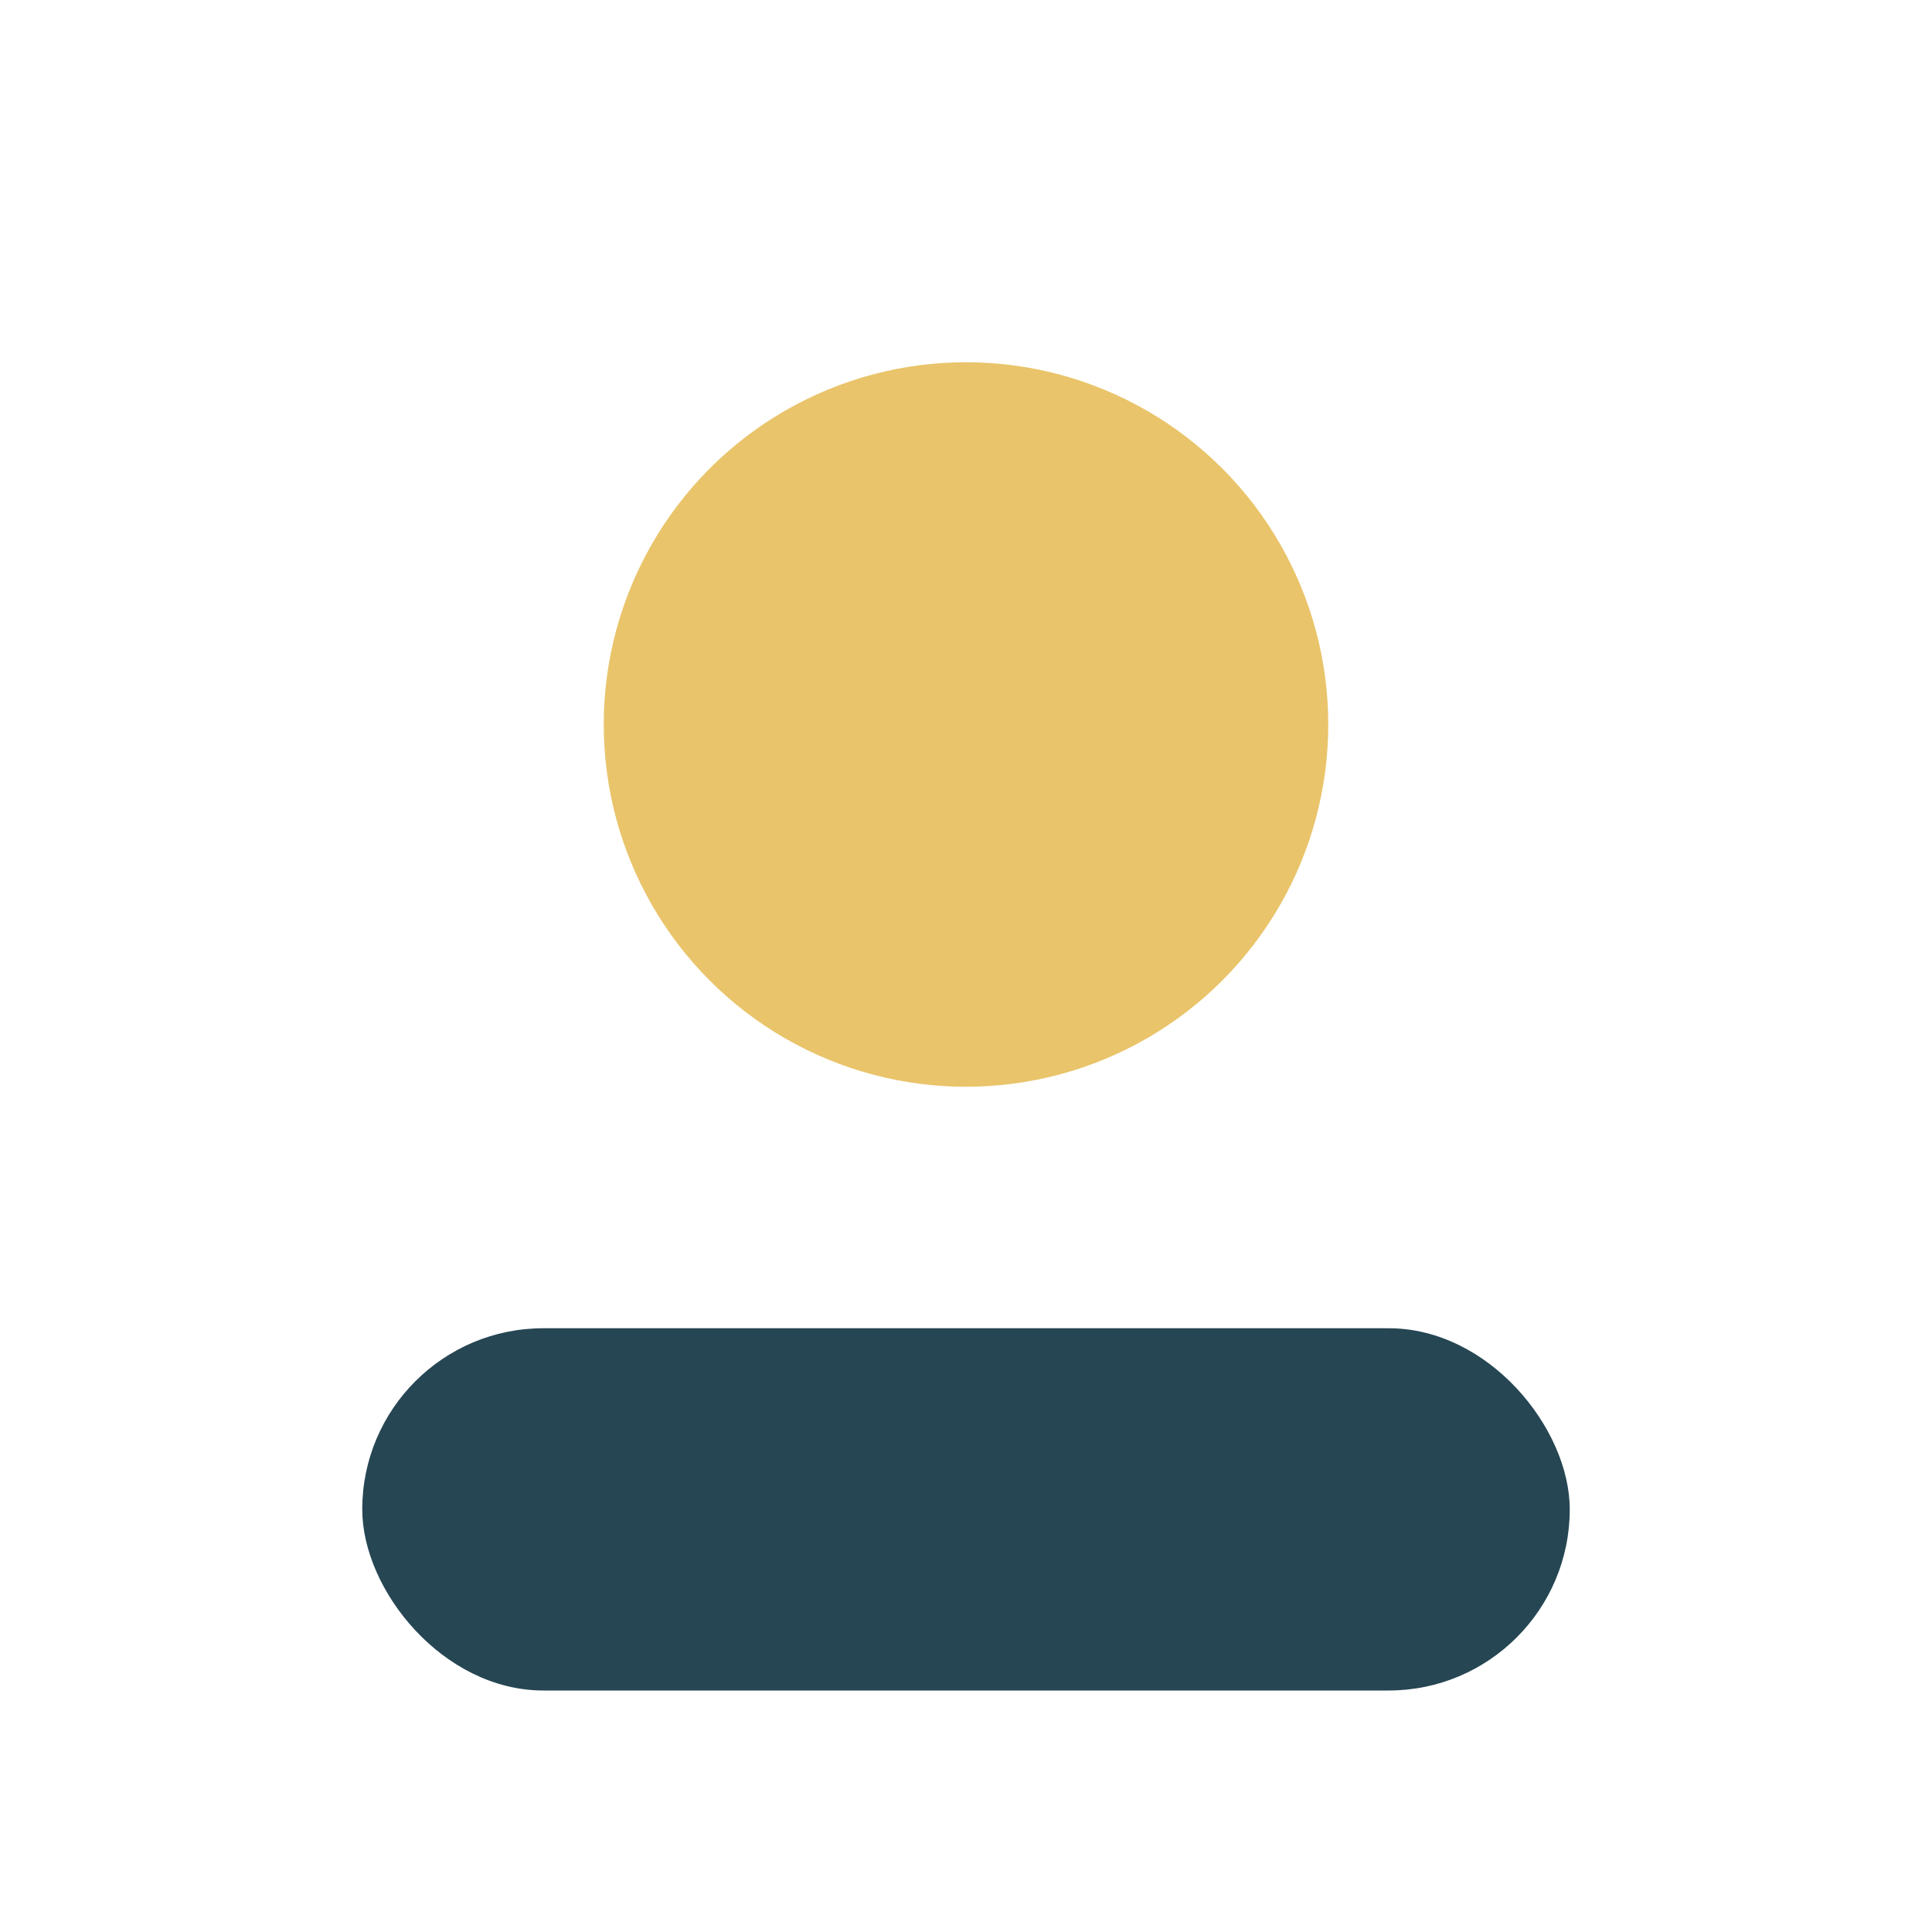
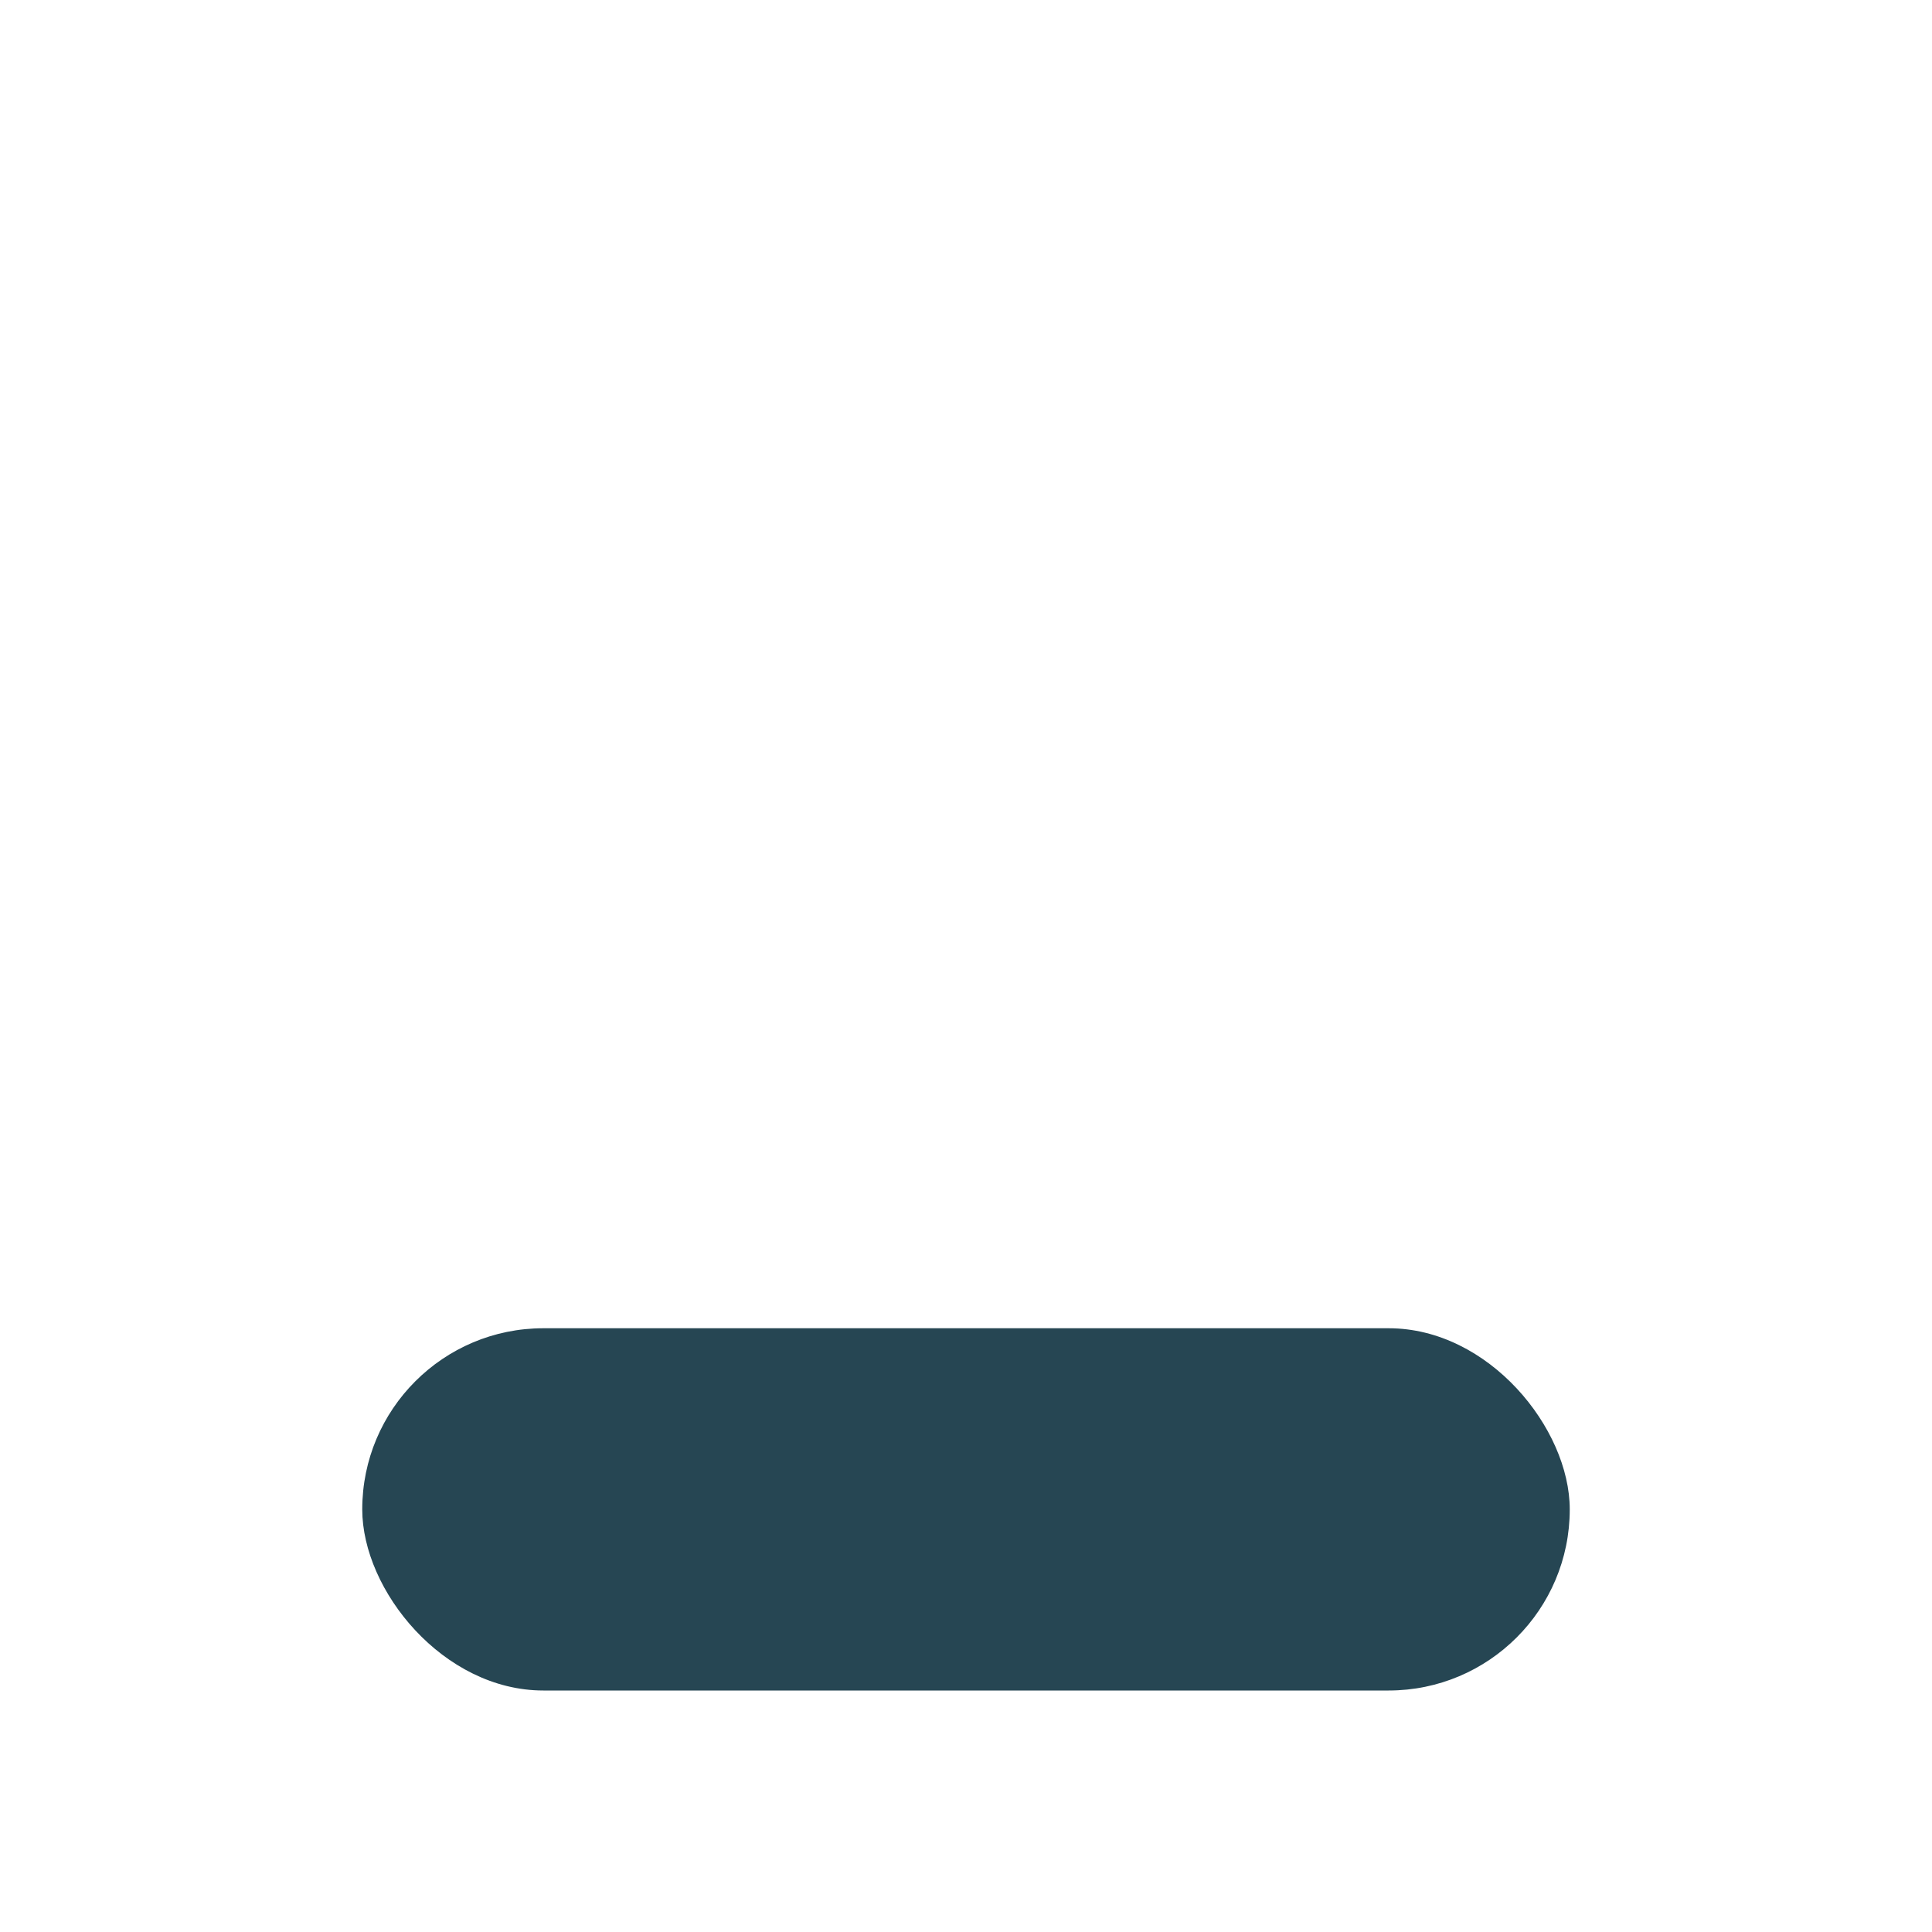
<svg xmlns="http://www.w3.org/2000/svg" width="32" height="32" viewBox="0 0 32 32">
-   <circle cx="16" cy="12" r="6" fill="#E9C46A" />
  <rect x="6" y="22" width="20" height="6" rx="3" fill="#264653" />
</svg>